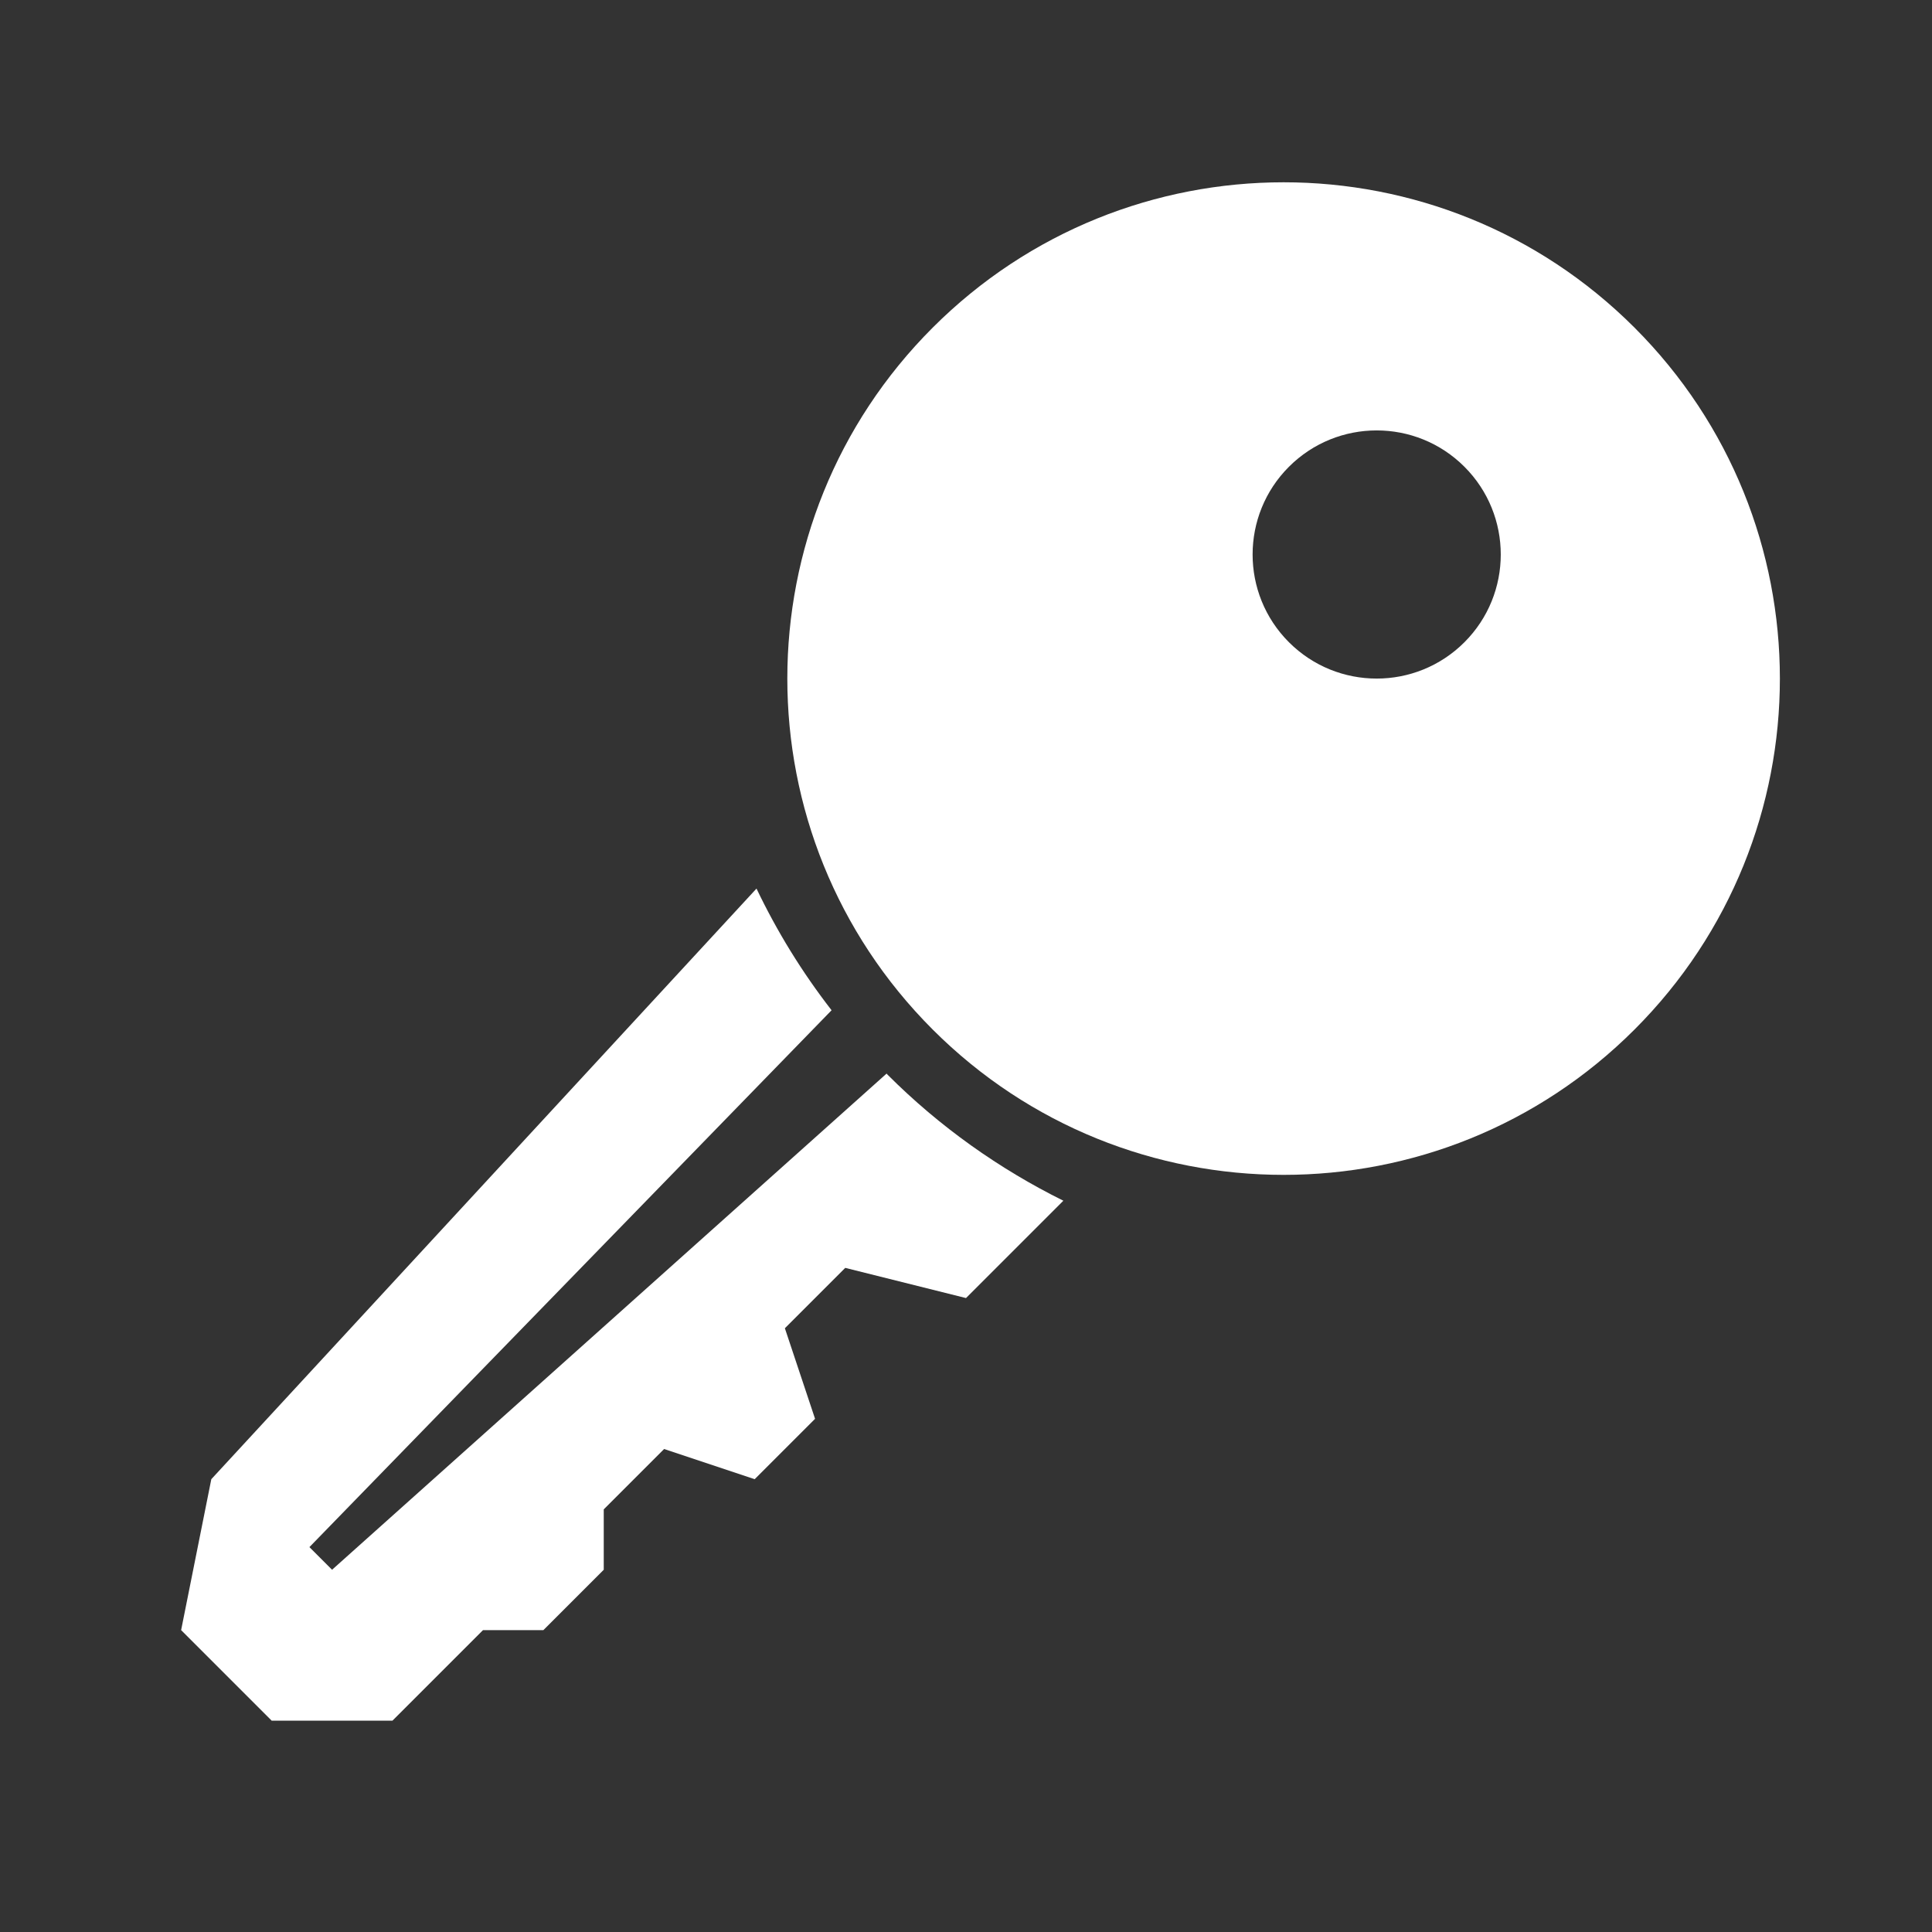
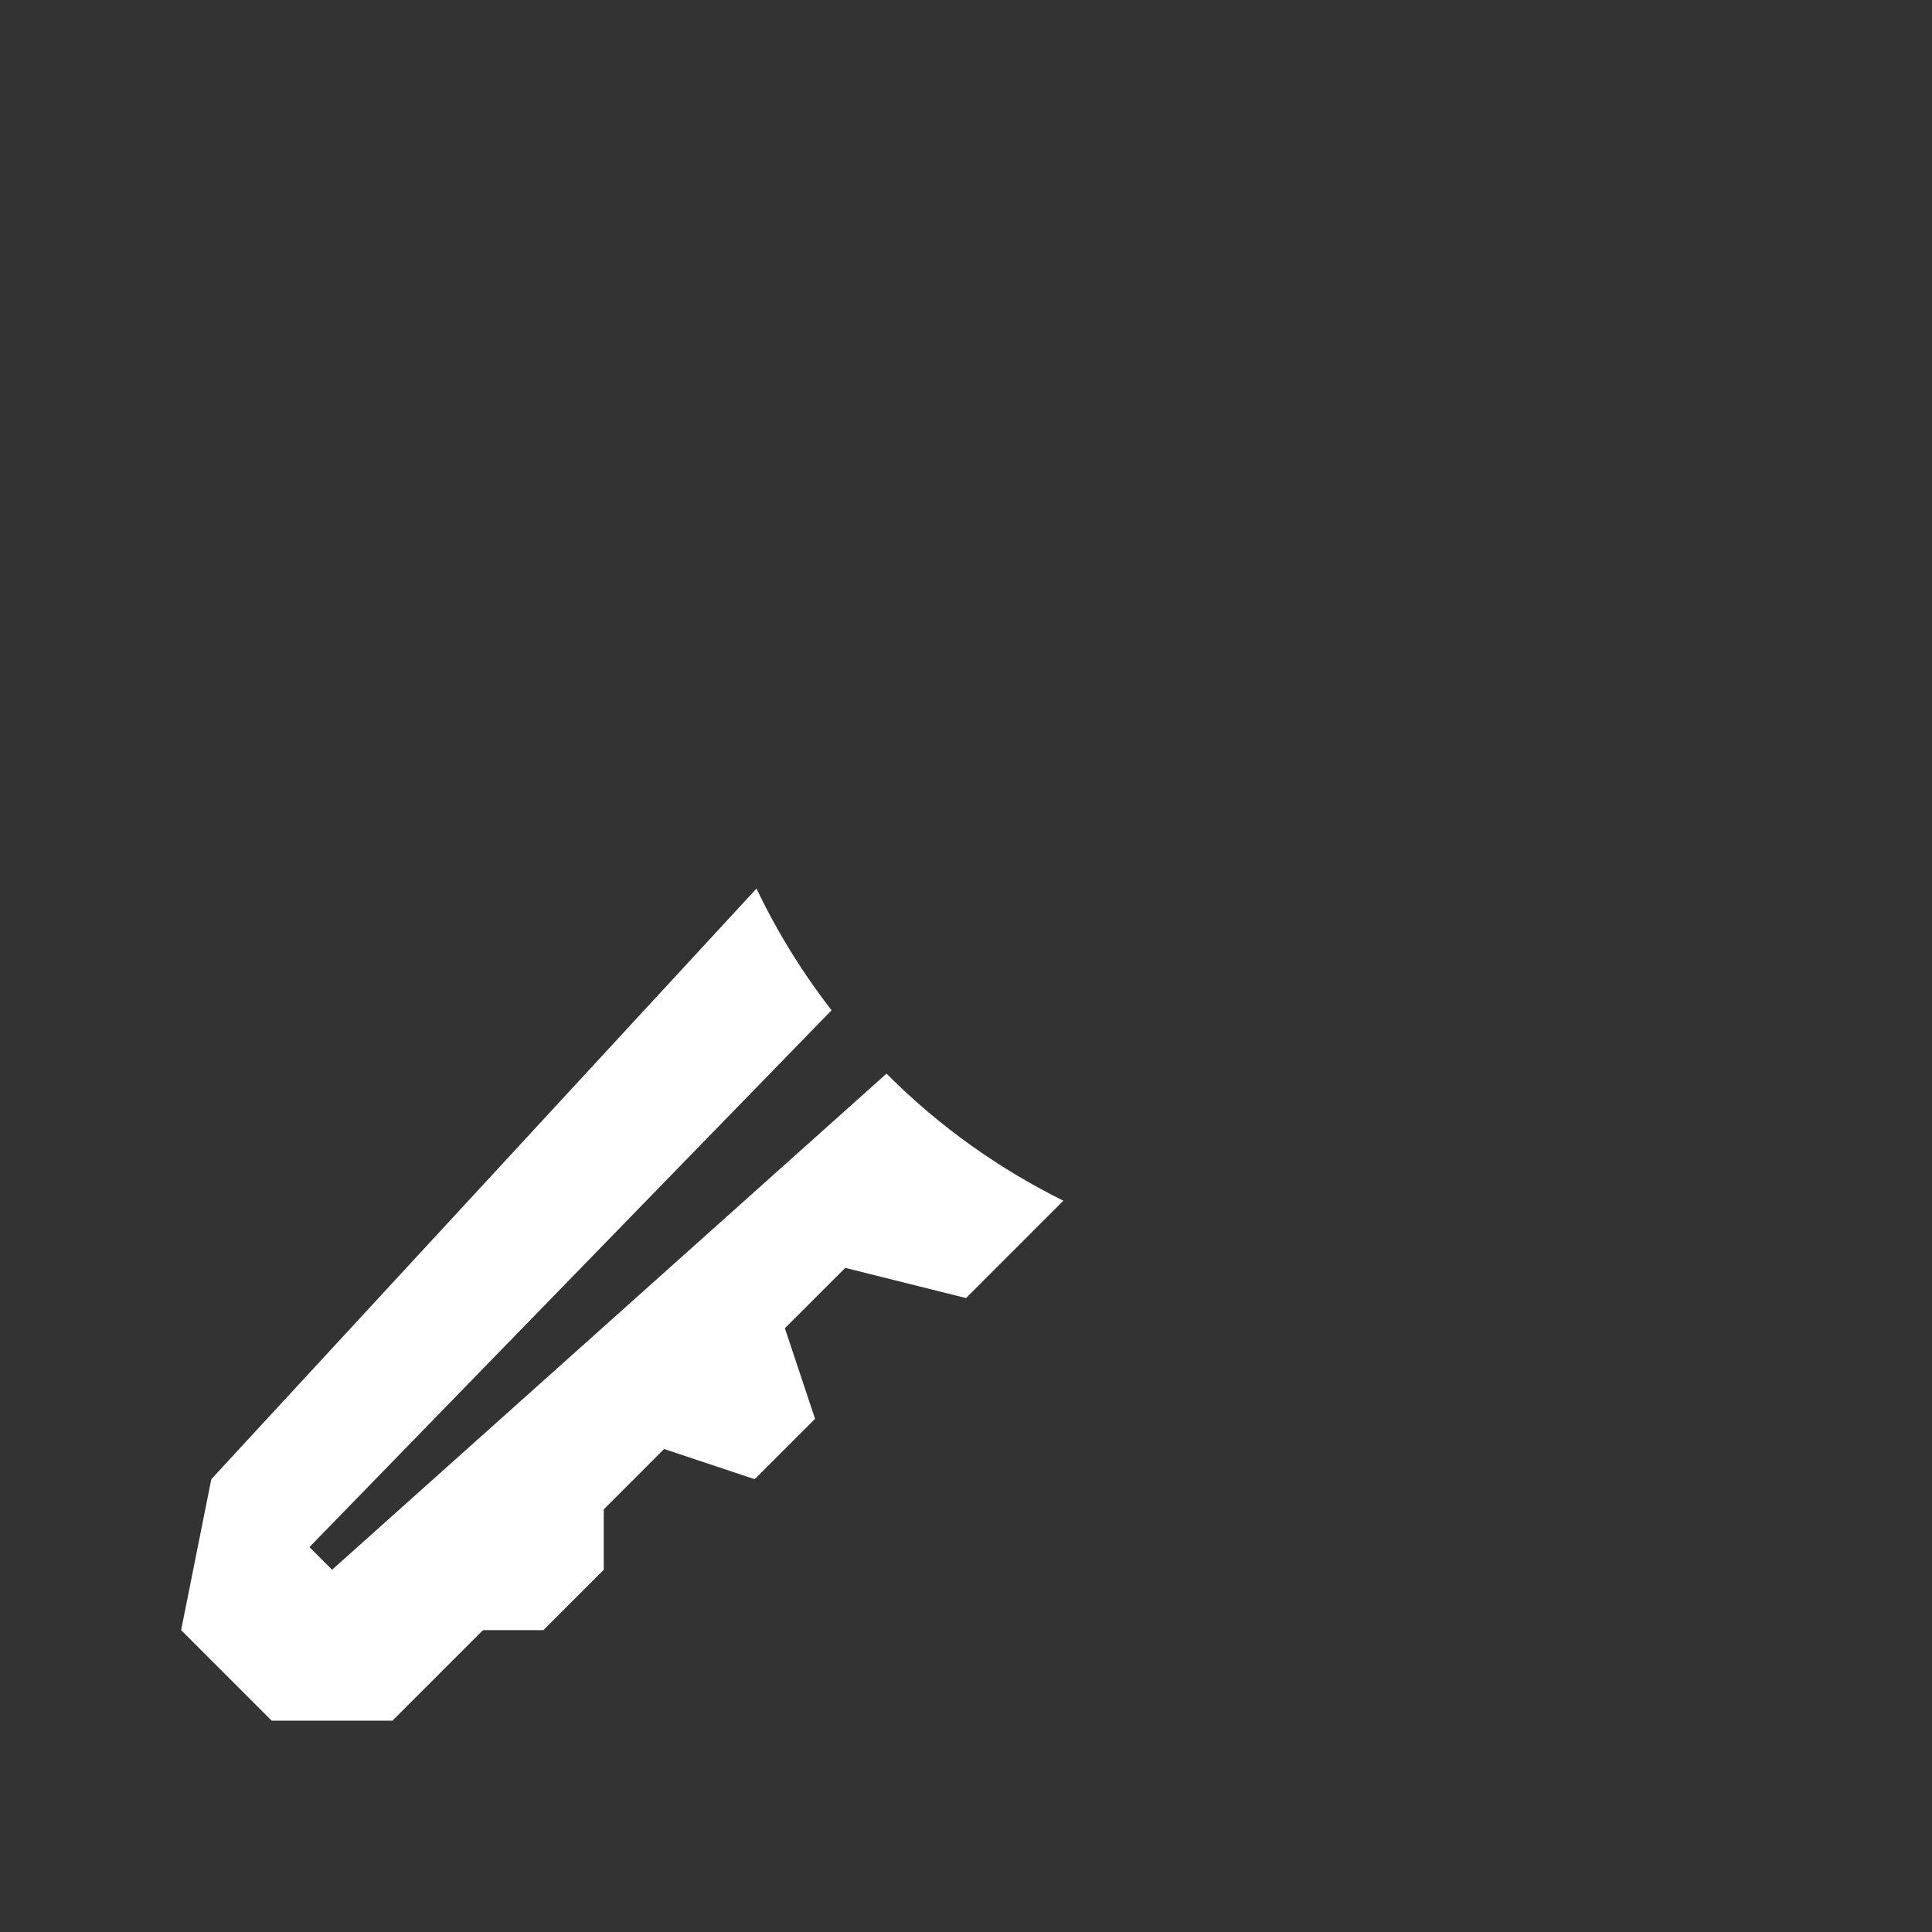
<svg xmlns="http://www.w3.org/2000/svg" fill="#FFFFFF" version="1.1" id="Layer_1" x="0px" y="0px" viewBox="0 0 64 64" style="enable-background:new 0 0 64 64;" xml:space="preserve">
  <rect x="0" y="0" width="64" height="64" fill="#333333" stroke="none" />
-   <path d="M54.146,10.854c6.42,6.42,6.42,16.83,0,23.25s-16.83,6.42-23.25,0s-6.42-16.83,0-23.25S47.726,4.433,54.146,10.854z M42.698,21.275c1.605,1.605,4.208,1.605,5.813,0c1.605-1.605,1.605-4.208,0-5.813c-1.605-1.605-4.208-1.605-5.813,0 S41.093,19.67,42.698,21.275z" />
  <path d="M29.404,35.603c-0.012-0.012-0.023-0.026-0.035-0.039L11,52l-0.75-0.75l17.297-17.784c-0.982-1.265-1.812-2.618-2.487-4.031 L7,49l-1,5l3,3h4l3-3h2l2-2v-2l2-2l3,1l2-2l-1-3l2-2l4,1l3.225-3.225C33.112,38.727,31.138,37.337,29.404,35.603z" />
</svg>